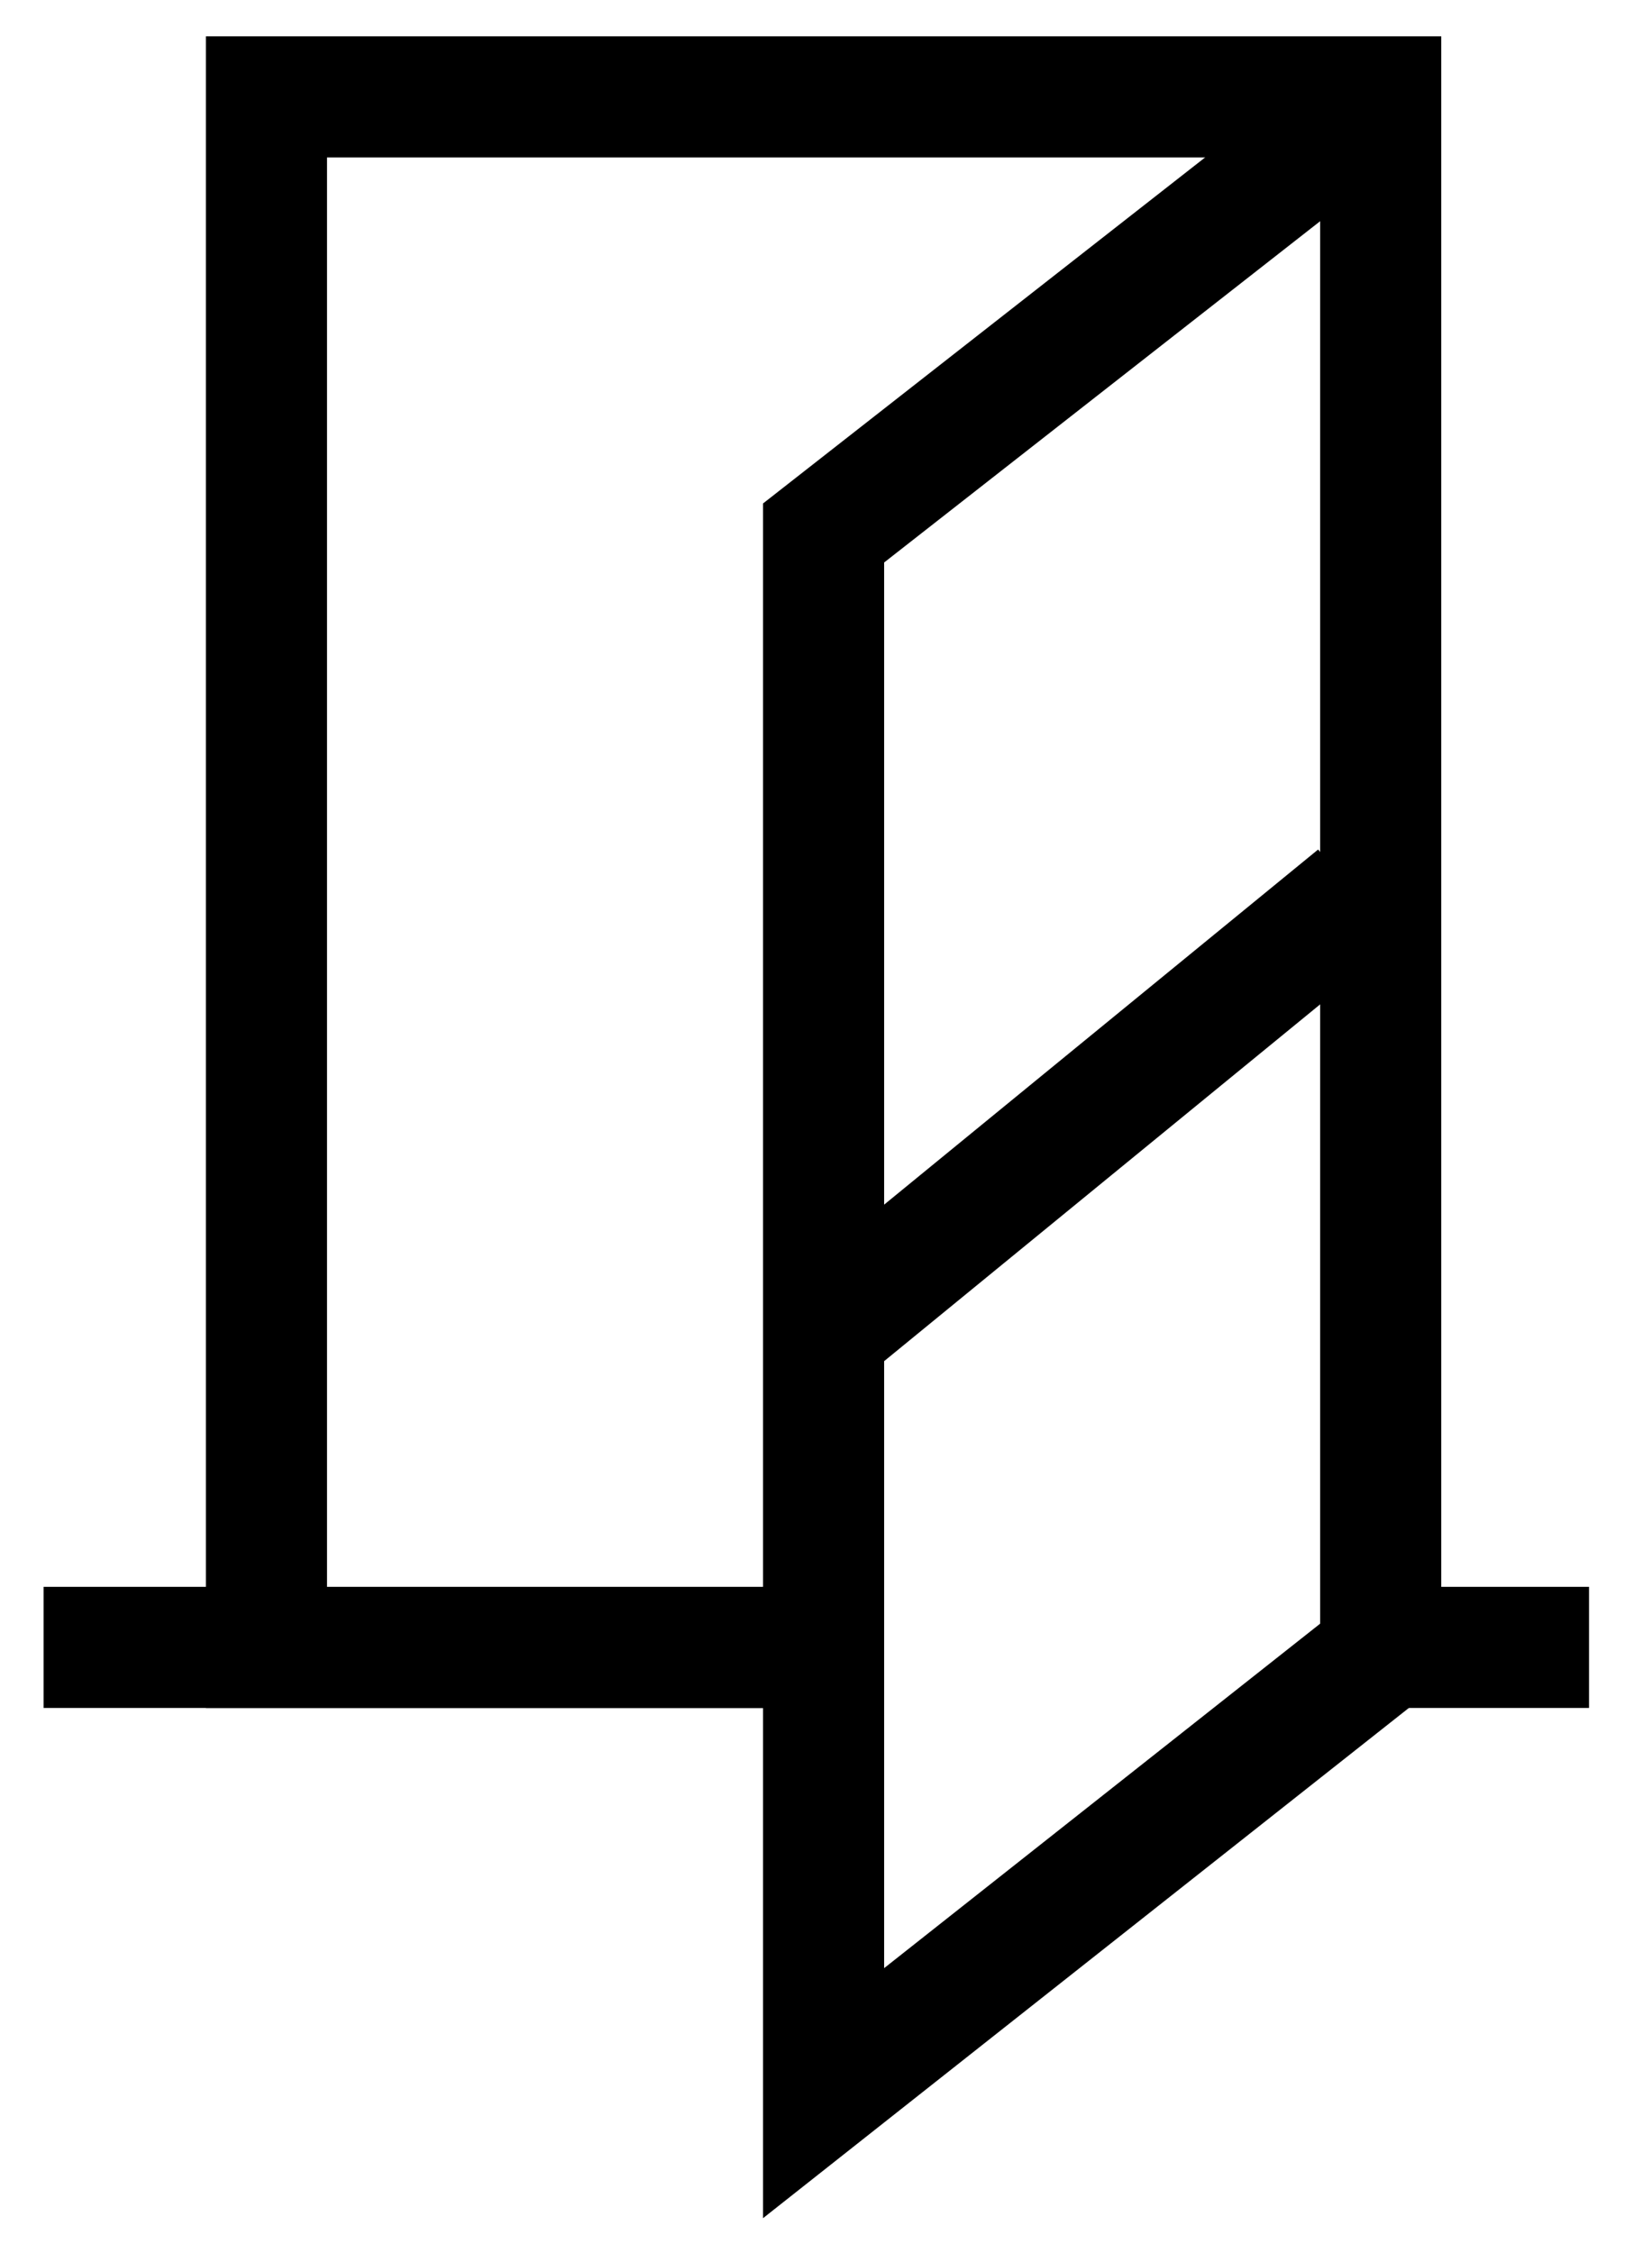
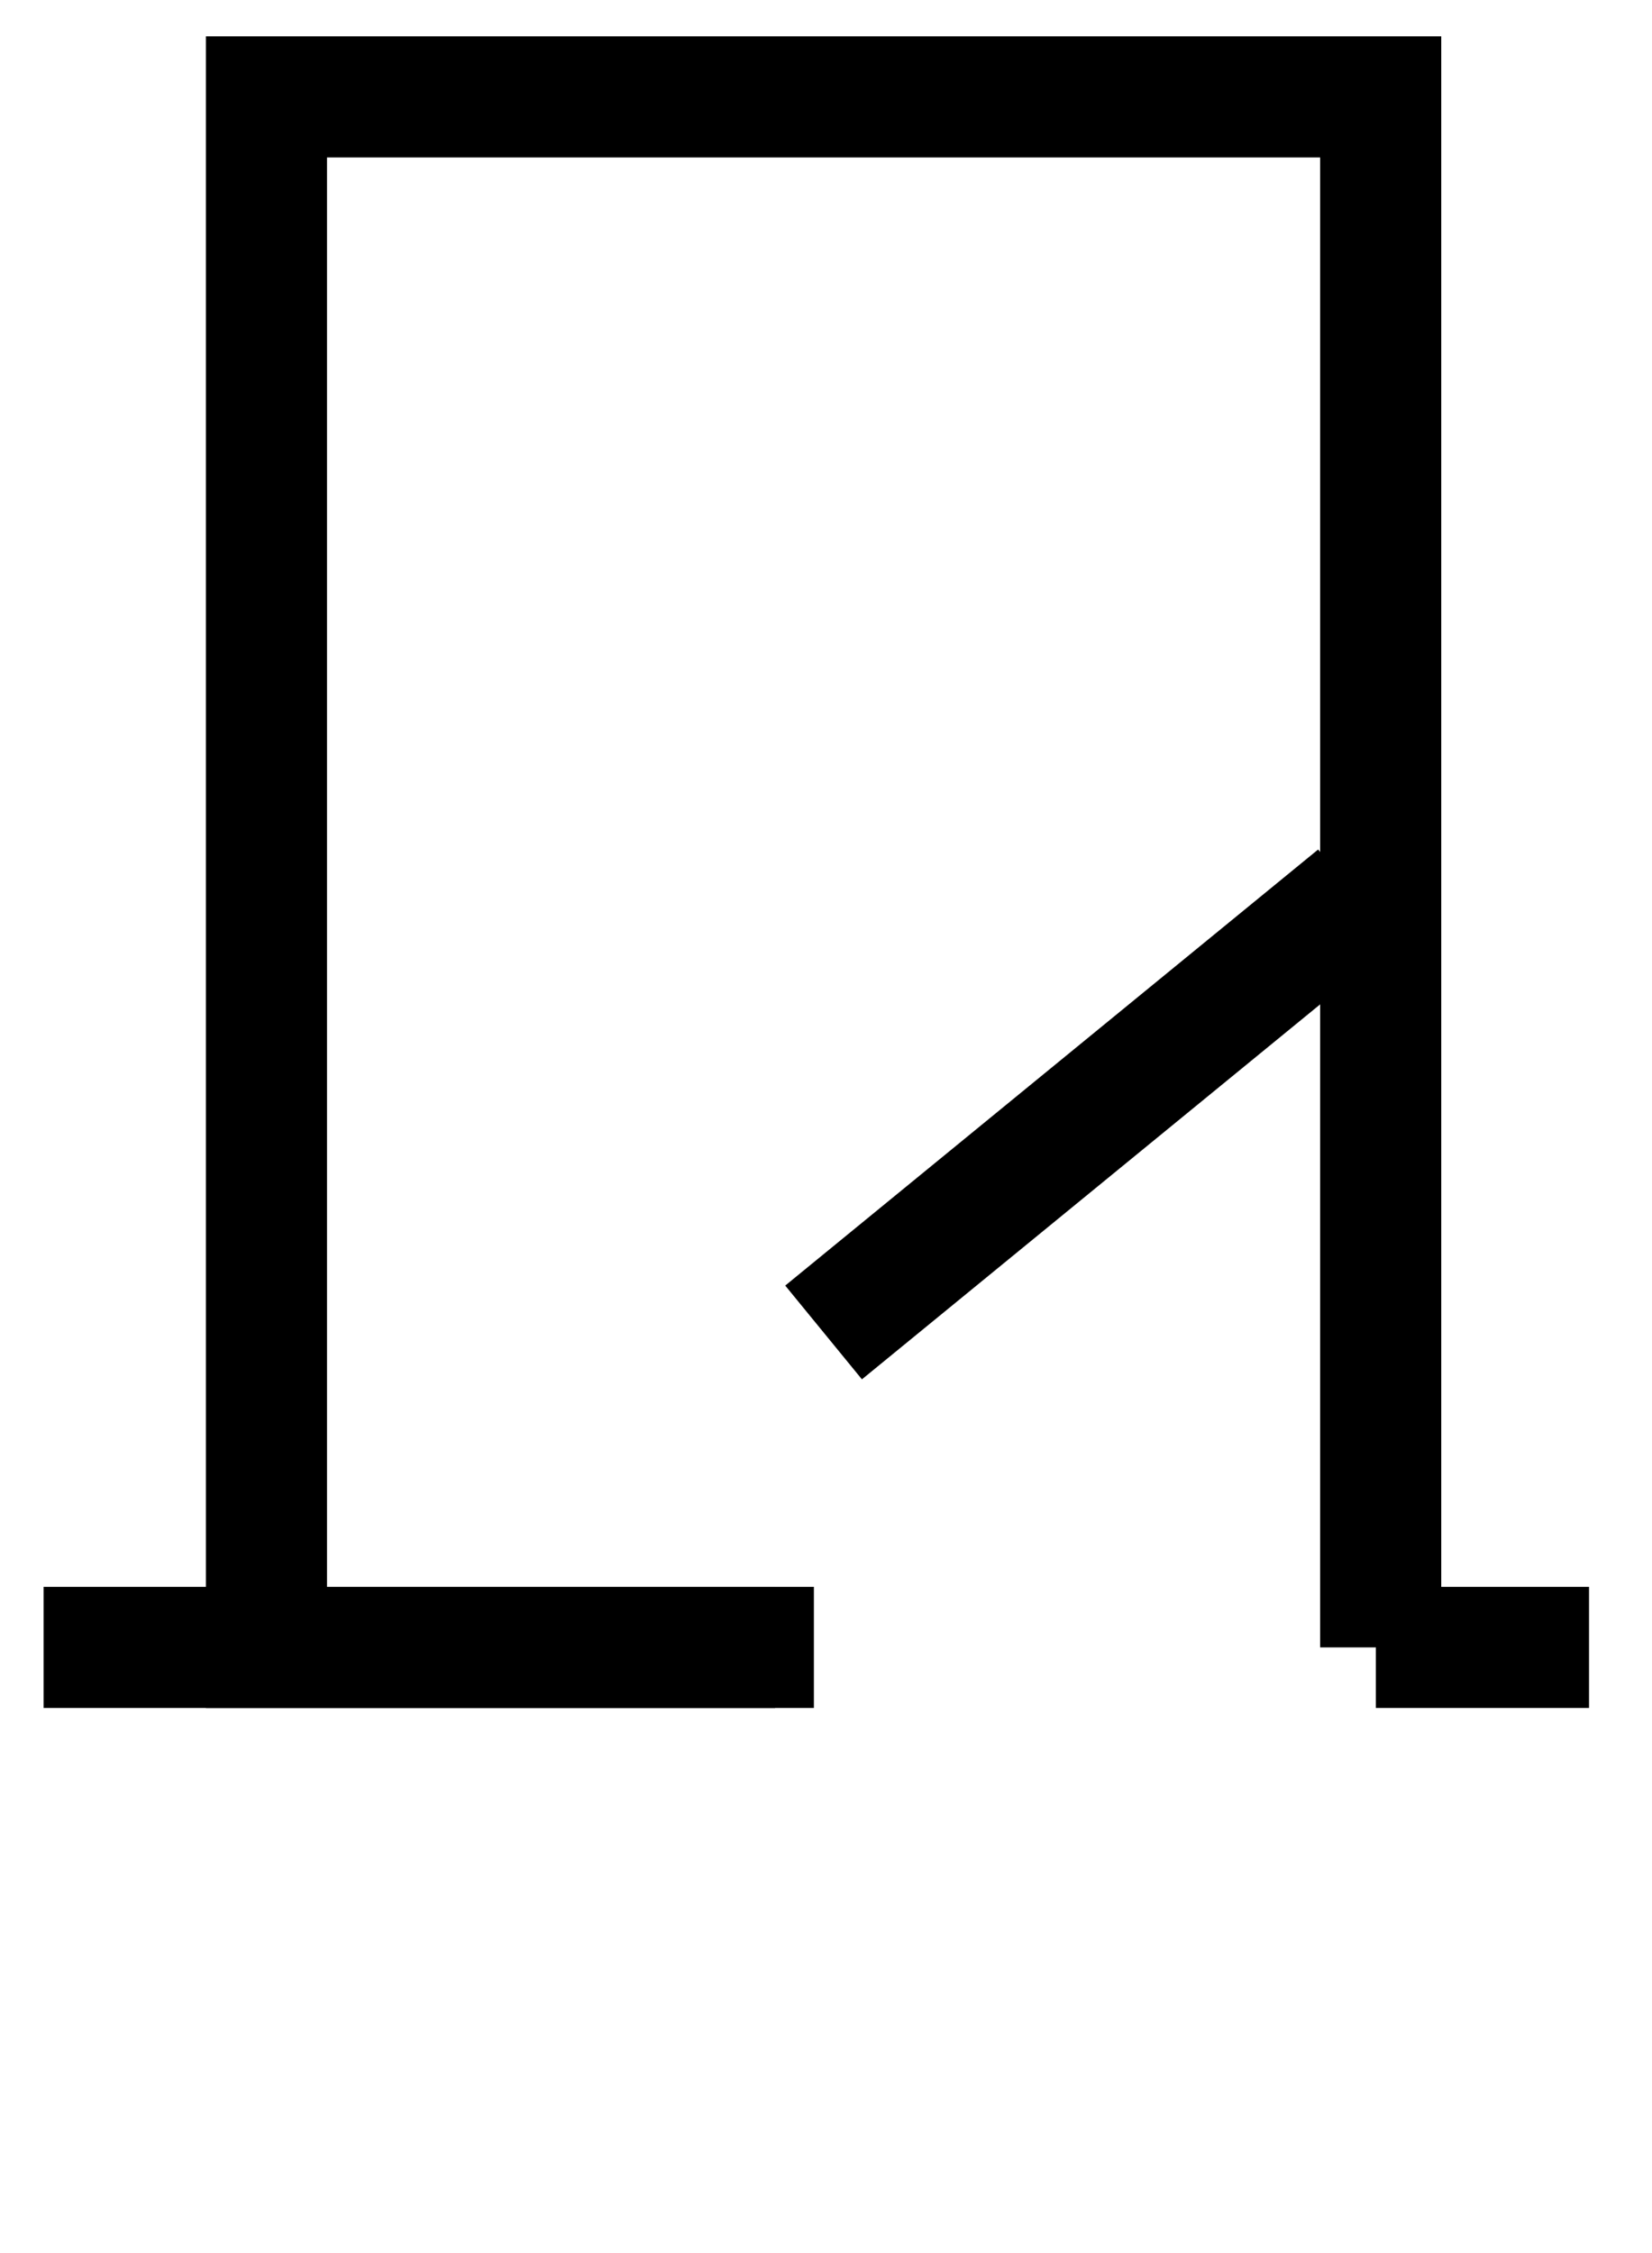
<svg xmlns="http://www.w3.org/2000/svg" version="1.1" id="Layer_1" x="0px" y="0px" viewBox="0 0 34.1 46.5" style="enable-background:new 0 0 34.1 46.5;" xml:space="preserve">
  <style type="text/css">
	.st0{fill:none;stroke:#000000;stroke-width:2.5;stroke-miterlimit:10;}
</style>
  <line class="st0" x1="28.4" y1="34" x2="32.8" y2="34" />
  <line class="st0" x1="0.9" y1="34" x2="16.8" y2="34" />
  <polyline class="st0" points="16,34 5.5,34 5.5,2 28.5,2 28.5,34 " />
-   <polyline class="st0" points="28.9,33.8 17,43.2 17,11 28.5,2 " />
  <line class="st0" x1="28" y1="18.5" x2="17" y2="27.5" />
</svg>